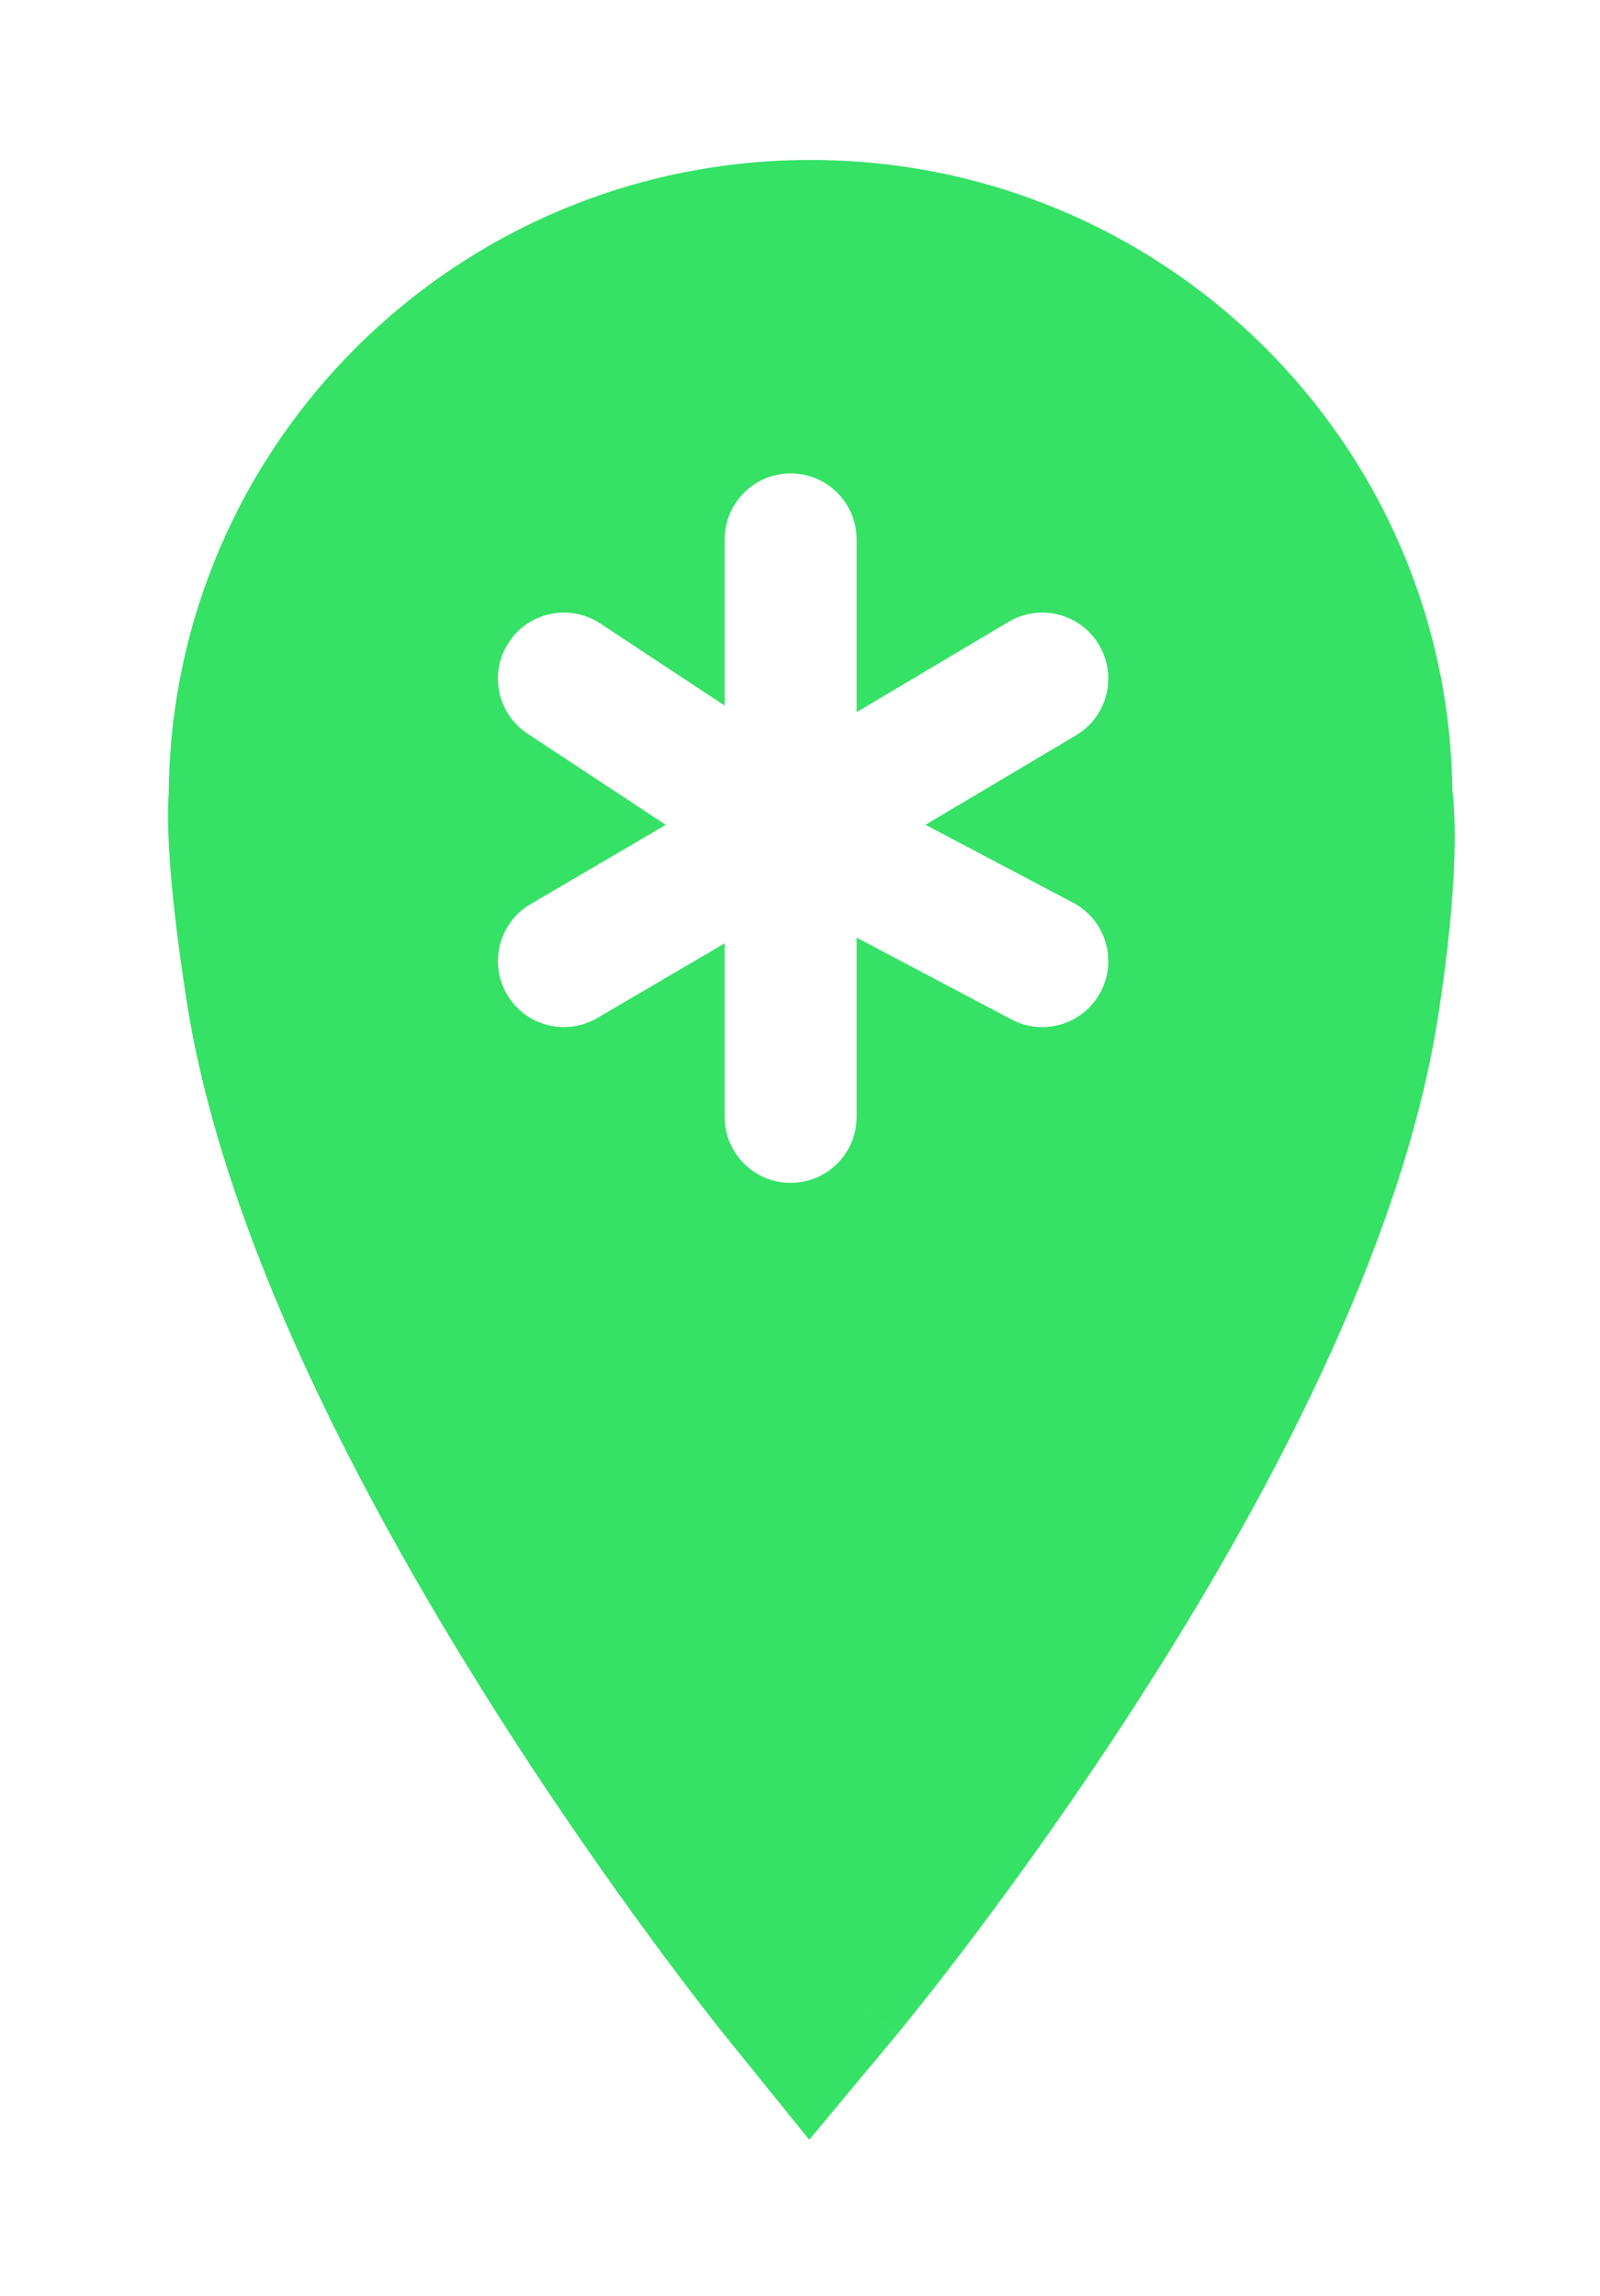
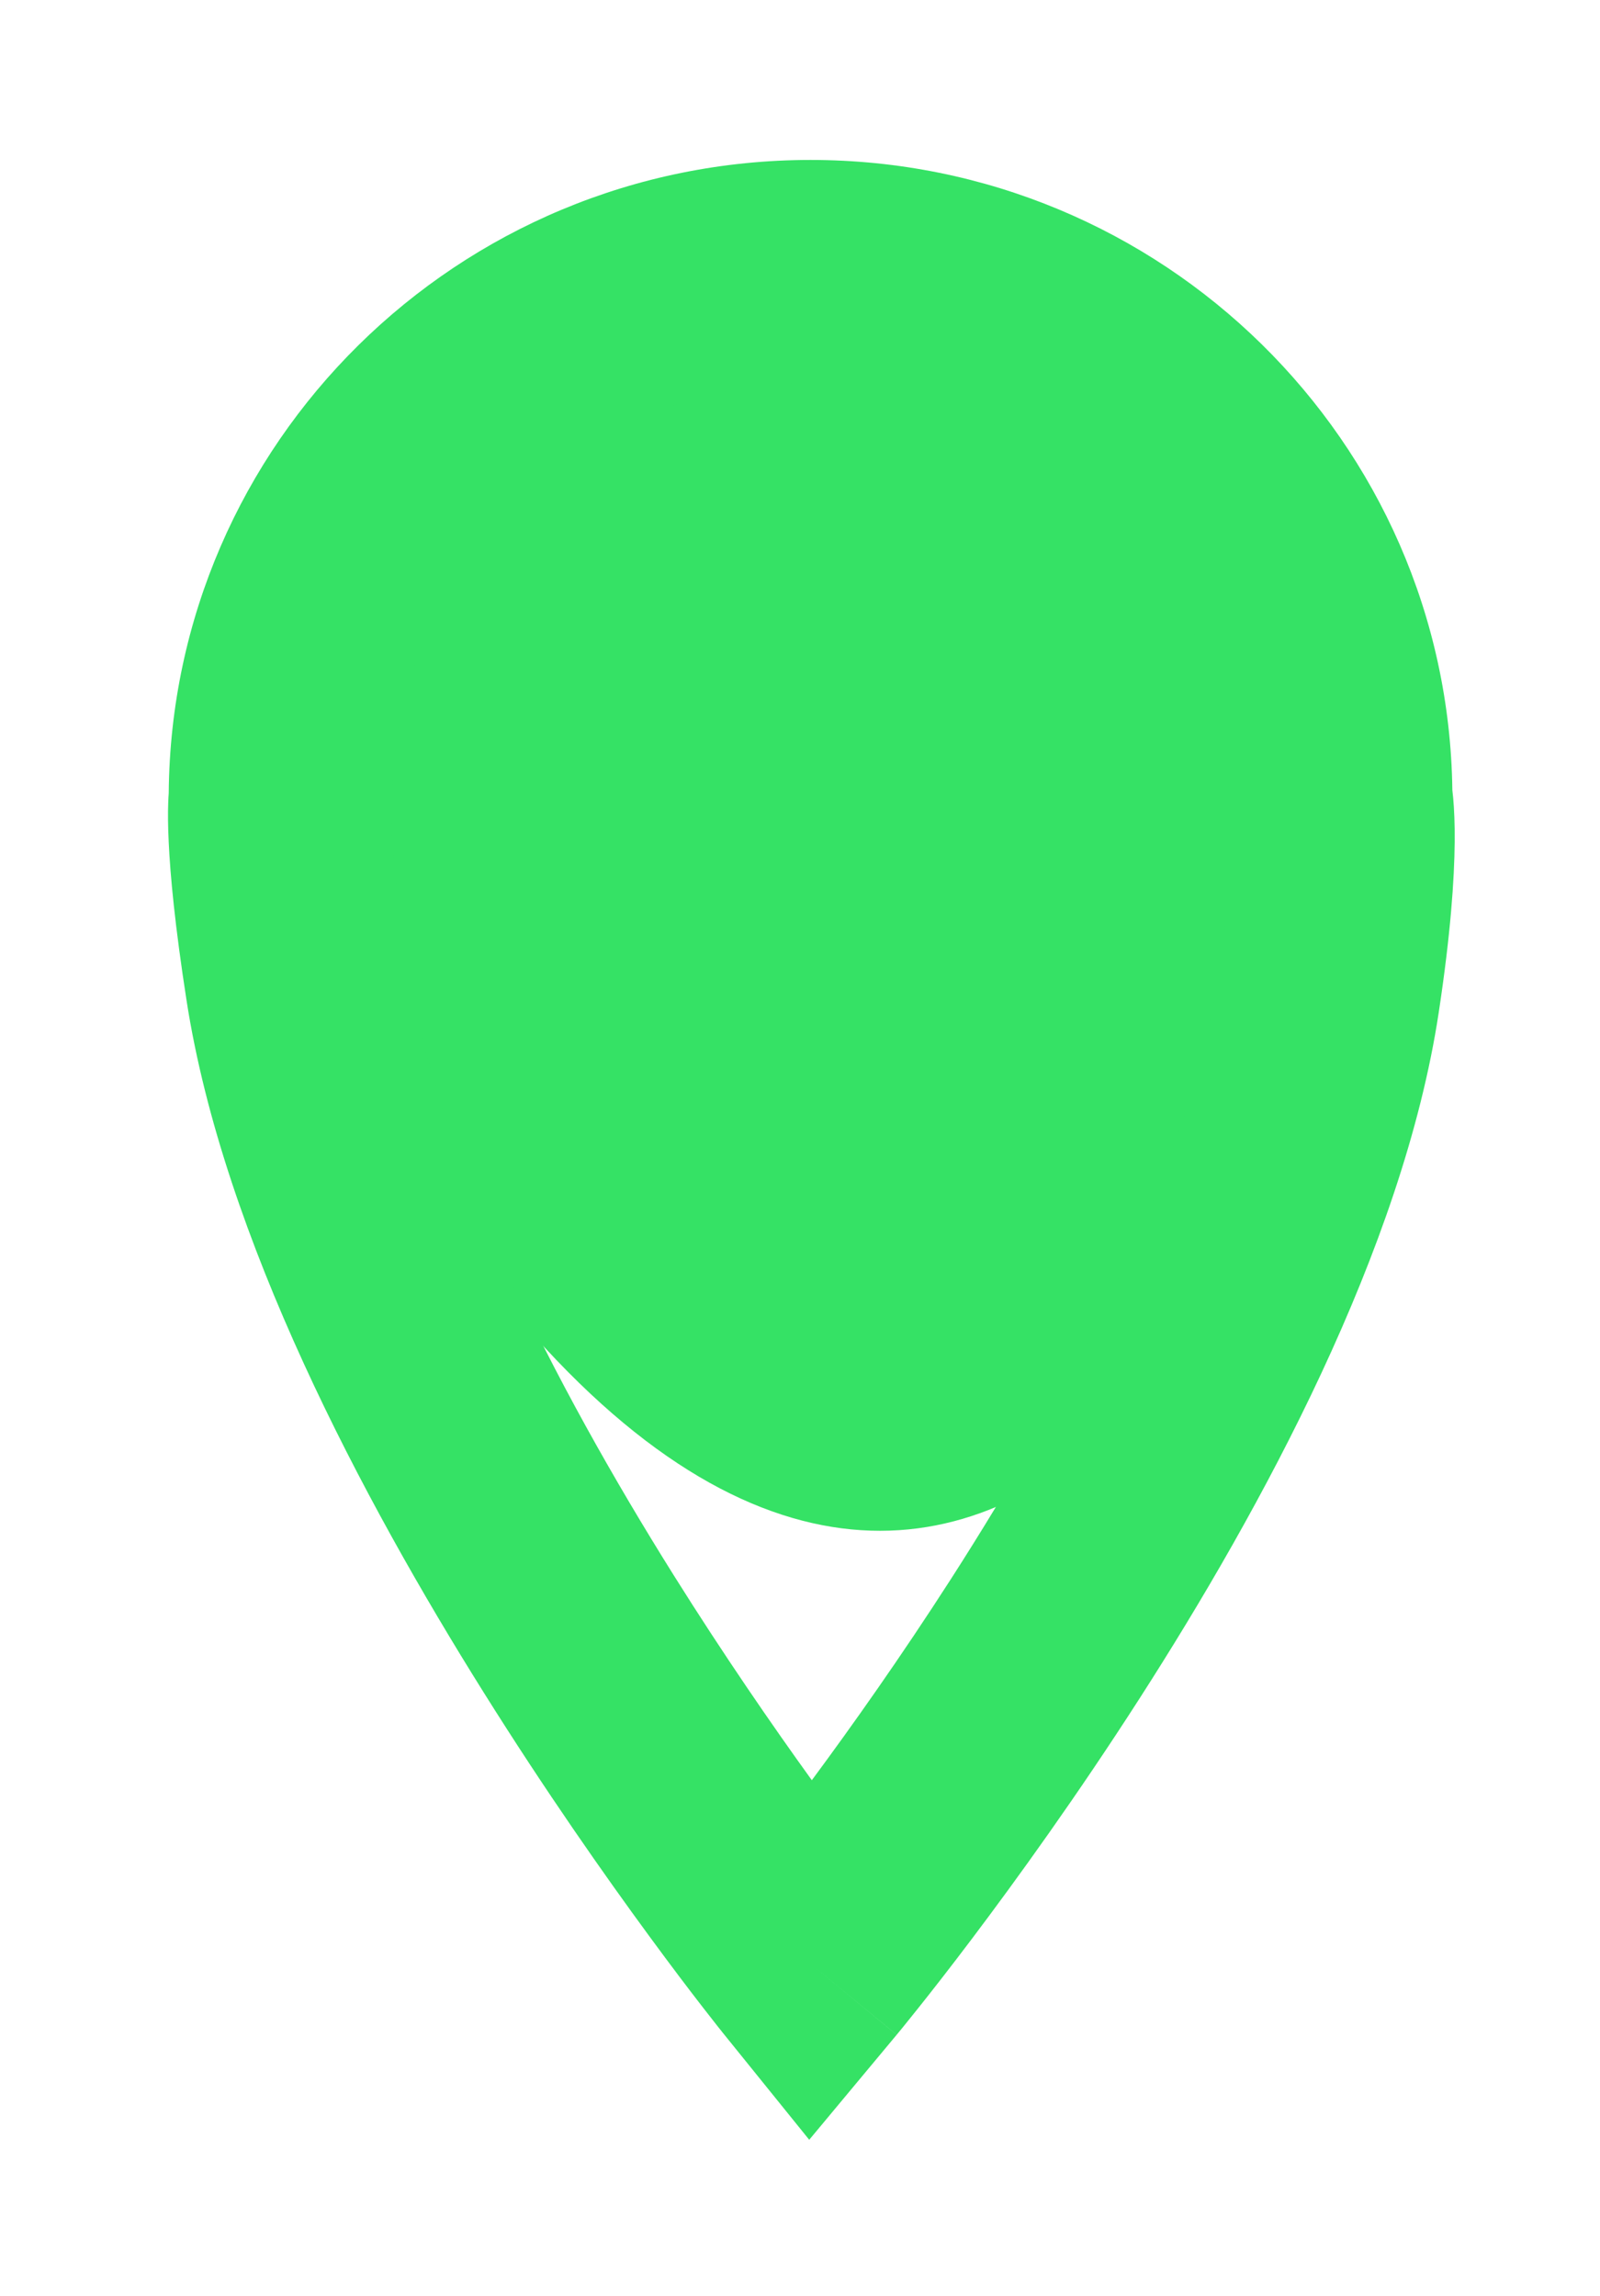
<svg xmlns="http://www.w3.org/2000/svg" width="46" height="66" viewBox="0 0 46 66" fill="none">
  <g filter="url(#filter0_d_64_358)">
-     <path d="M23.304 3.918C14.946 3.918 8.17 10.663 8.17 18.984C8.17 18.984 8.002 20.143 8.643 24.28C10.534 36.471 23.304 52.293 23.304 52.293C23.304 52.293 36.249 36.731 38.083 24.634C38.73 20.359 38.437 18.984 38.437 18.984C38.437 10.663 31.662 3.918 23.304 3.918Z" fill="#35E265" />
+     <path d="M23.304 3.918C14.946 3.918 8.17 10.663 8.17 18.984C8.17 18.984 8.002 20.143 8.643 24.28C23.304 52.293 36.249 36.731 38.083 24.634C38.73 20.359 38.437 18.984 38.437 18.984C38.437 10.663 31.662 3.918 23.304 3.918Z" fill="#35E265" />
    <path fill-rule="evenodd" clip-rule="evenodd" d="M23.303 6.992C16.662 6.992 11.279 12.345 11.279 18.949V19.18L11.261 19.305C11.258 19.384 11.256 19.572 11.271 19.902C11.303 20.573 11.407 21.789 11.718 23.789C12.564 29.238 15.945 35.815 19.364 41.273C20.808 43.577 22.211 45.609 23.34 47.174C24.479 45.637 25.891 43.645 27.343 41.385C30.798 36.004 34.191 29.531 35.006 24.155C35.315 22.121 35.387 20.853 35.394 20.15C35.397 19.8 35.383 19.596 35.376 19.513C35.376 19.512 35.376 19.511 35.375 19.509L35.327 19.284V18.949C35.327 12.345 29.944 6.992 23.303 6.992ZM23.303 52.453C20.797 54.455 20.797 54.455 20.797 54.455L20.793 54.45L20.783 54.438C20.779 54.432 20.772 54.424 20.765 54.415L20.751 54.397C20.723 54.363 20.683 54.313 20.633 54.249C20.531 54.12 20.385 53.934 20.2 53.695C19.829 53.217 19.303 52.525 18.668 51.659C17.398 49.929 15.685 47.491 13.908 44.654C10.422 39.089 6.422 31.578 5.364 24.764C5.028 22.602 4.894 21.154 4.85 20.202C4.827 19.724 4.826 19.362 4.836 19.09C4.839 18.979 4.845 18.883 4.851 18.798C4.932 8.733 13.163 0.598 23.303 0.598C33.415 0.598 41.627 8.686 41.755 18.711C41.763 18.784 41.772 18.864 41.78 18.951C41.807 19.262 41.827 19.673 41.822 20.206C41.813 21.269 41.707 22.843 41.363 25.108C40.333 31.901 36.285 39.339 32.761 44.826C30.962 47.627 29.226 50.031 27.94 51.736C27.296 52.59 26.762 53.271 26.386 53.742C26.198 53.978 26.05 54.162 25.947 54.288C25.895 54.351 25.855 54.4 25.826 54.435C25.812 54.452 25.801 54.465 25.793 54.475L25.784 54.486L25.78 54.491C25.779 54.492 25.779 54.492 23.303 52.453ZM23.303 52.453L25.779 54.492L23.265 57.51L20.797 54.455L23.303 52.453Z" fill="#35E265" />
-     <path fill-rule="evenodd" clip-rule="evenodd" d="M22.73 9.609C23.778 9.609 24.628 10.459 24.628 11.507V16.472L28.997 13.876C29.898 13.341 31.061 13.637 31.597 14.538C32.132 15.439 31.835 16.603 30.935 17.138L26.608 19.709L30.852 21.95C31.778 22.439 32.133 23.587 31.643 24.514C31.154 25.44 30.006 25.794 29.08 25.305L24.628 22.953V28.106C24.628 29.154 23.778 30.003 22.73 30.003C21.683 30.003 20.834 29.154 20.834 28.106V23.117L17.172 25.264C16.268 25.794 15.106 25.491 14.576 24.587C14.046 23.683 14.35 22.521 15.253 21.991L19.142 19.711L15.168 17.091C14.294 16.514 14.052 15.337 14.629 14.463C15.206 13.588 16.383 13.347 17.257 13.923L20.834 16.282V11.507C20.834 10.459 21.683 9.609 22.73 9.609Z" fill="white" />
  </g>
  <defs>
    <filter id="filter0_d_64_358" x="0.83" y="0.598" width="44.992" height="64.912" filterUnits="userSpaceOnUse" color-interpolation-filters="sRGB">
      <feFlood flood-opacity="0" result="BackgroundImageFix" />
      <feColorMatrix in="SourceAlpha" type="matrix" values="0 0 0 0 0 0 0 0 0 0 0 0 0 0 0 0 0 0 127 0" result="hardAlpha" />
      <feOffset dy="4" />
      <feGaussianBlur stdDeviation="2" />
      <feComposite in2="hardAlpha" operator="out" />
      <feColorMatrix type="matrix" values="0 0 0 0 0 0 0 0 0 0 0 0 0 0 0 0 0 0 0.25 0" />
      <feBlend mode="normal" in2="BackgroundImageFix" result="effect1_dropShadow_64_358" />
      <feBlend mode="normal" in="SourceGraphic" in2="effect1_dropShadow_64_358" result="shape" />
    </filter>
  </defs>
</svg>